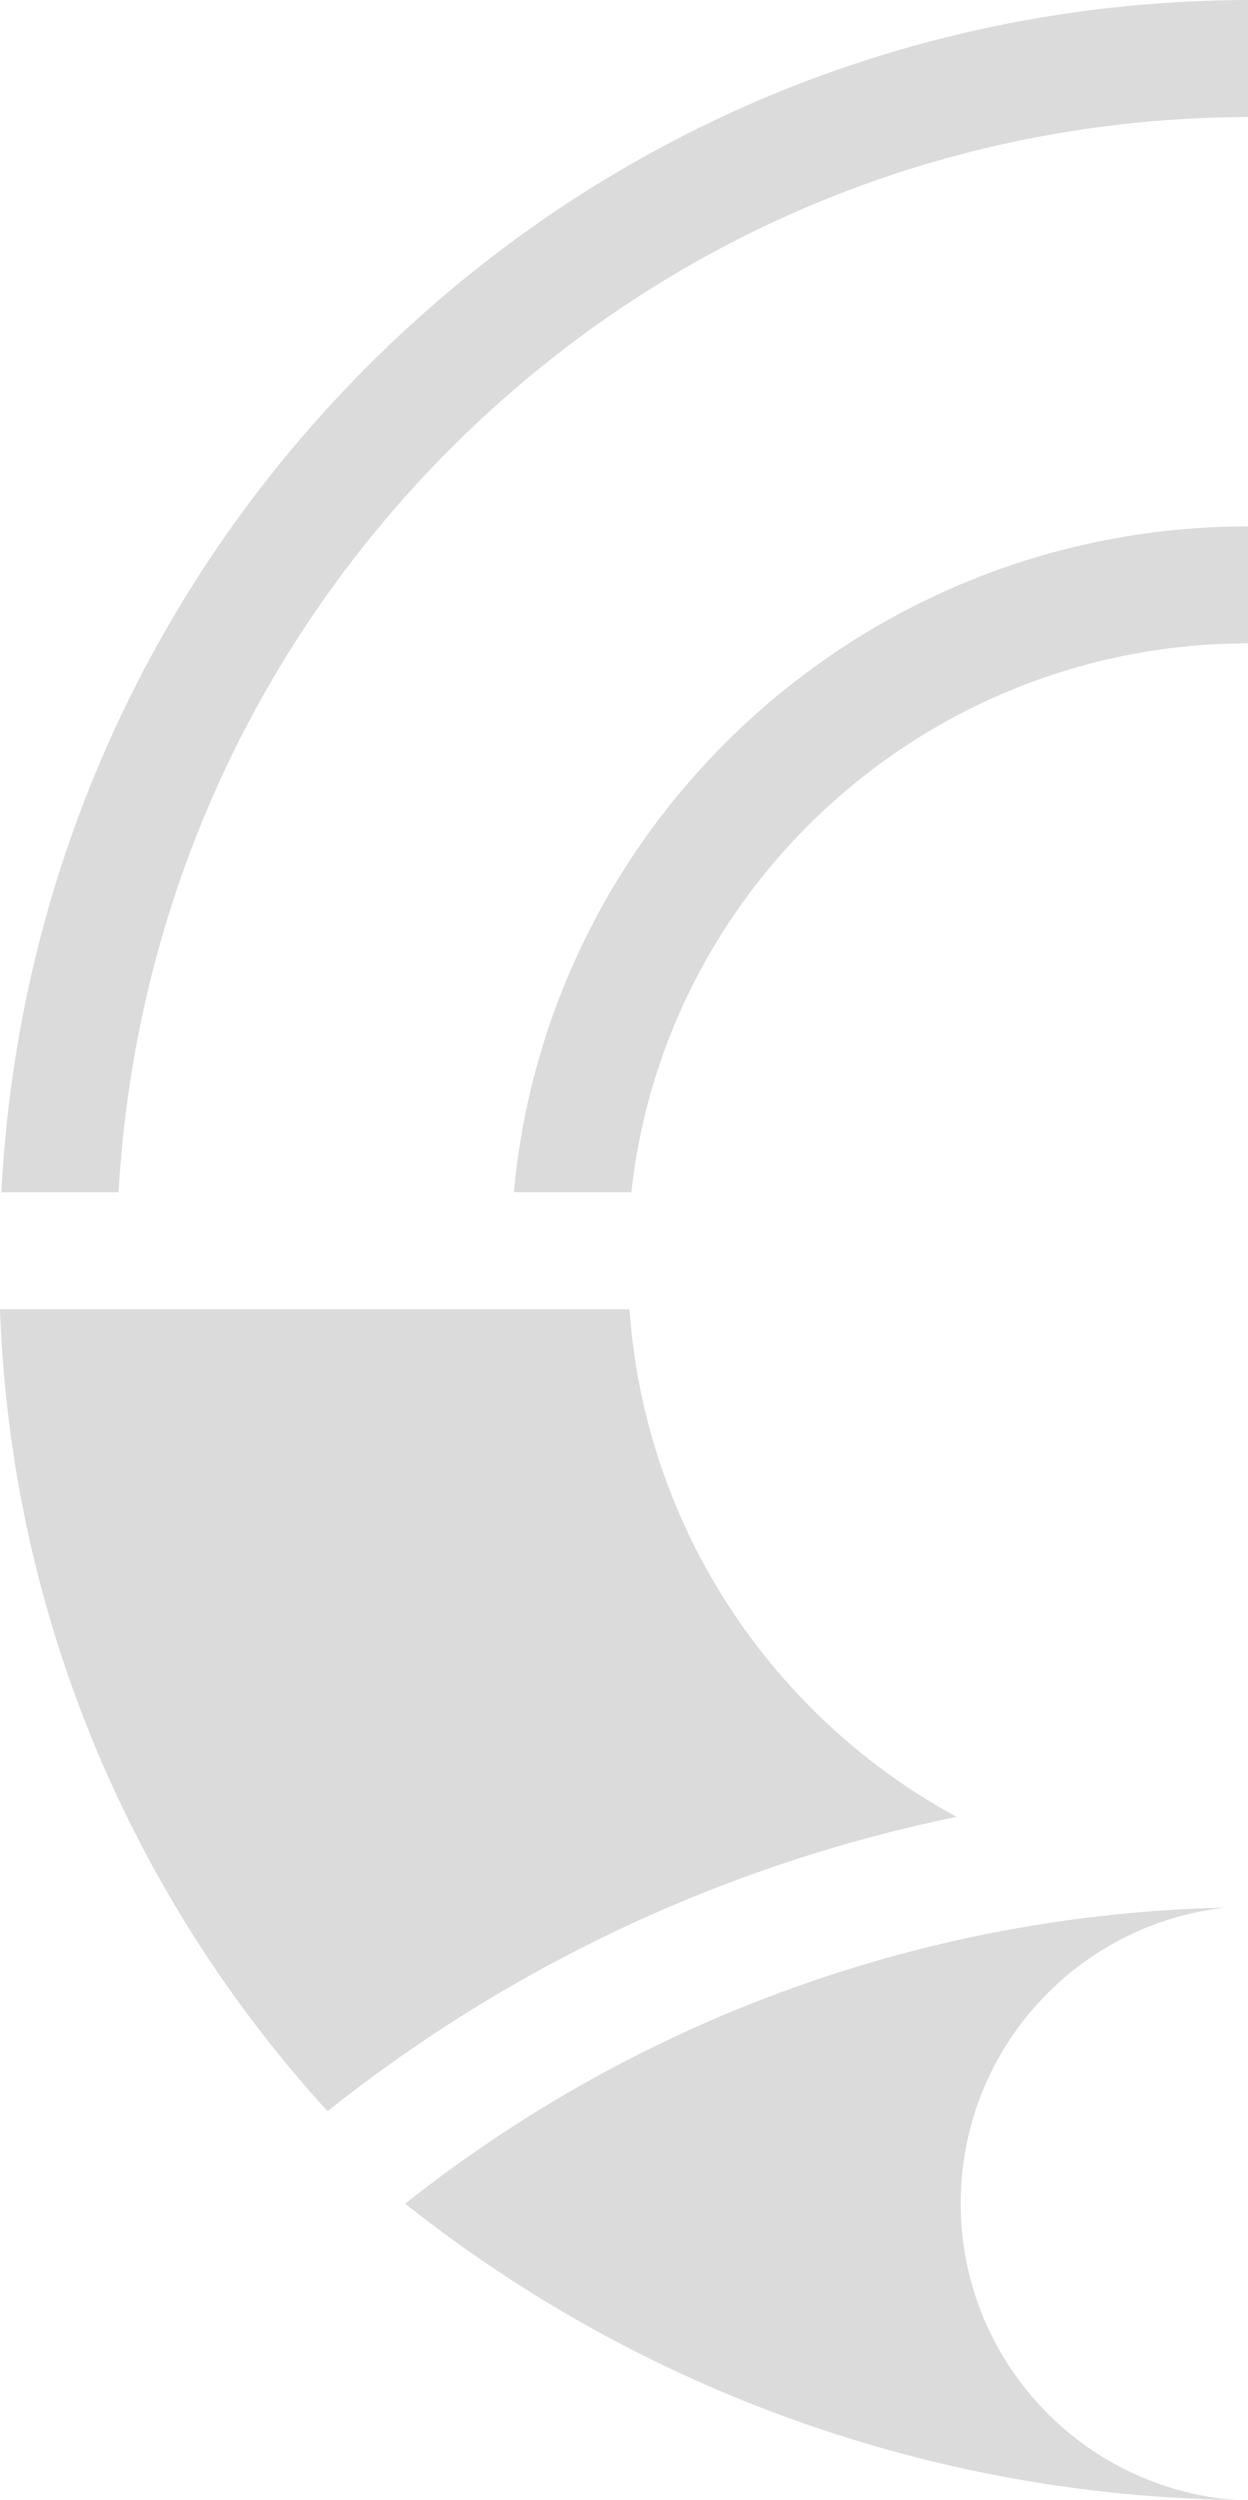
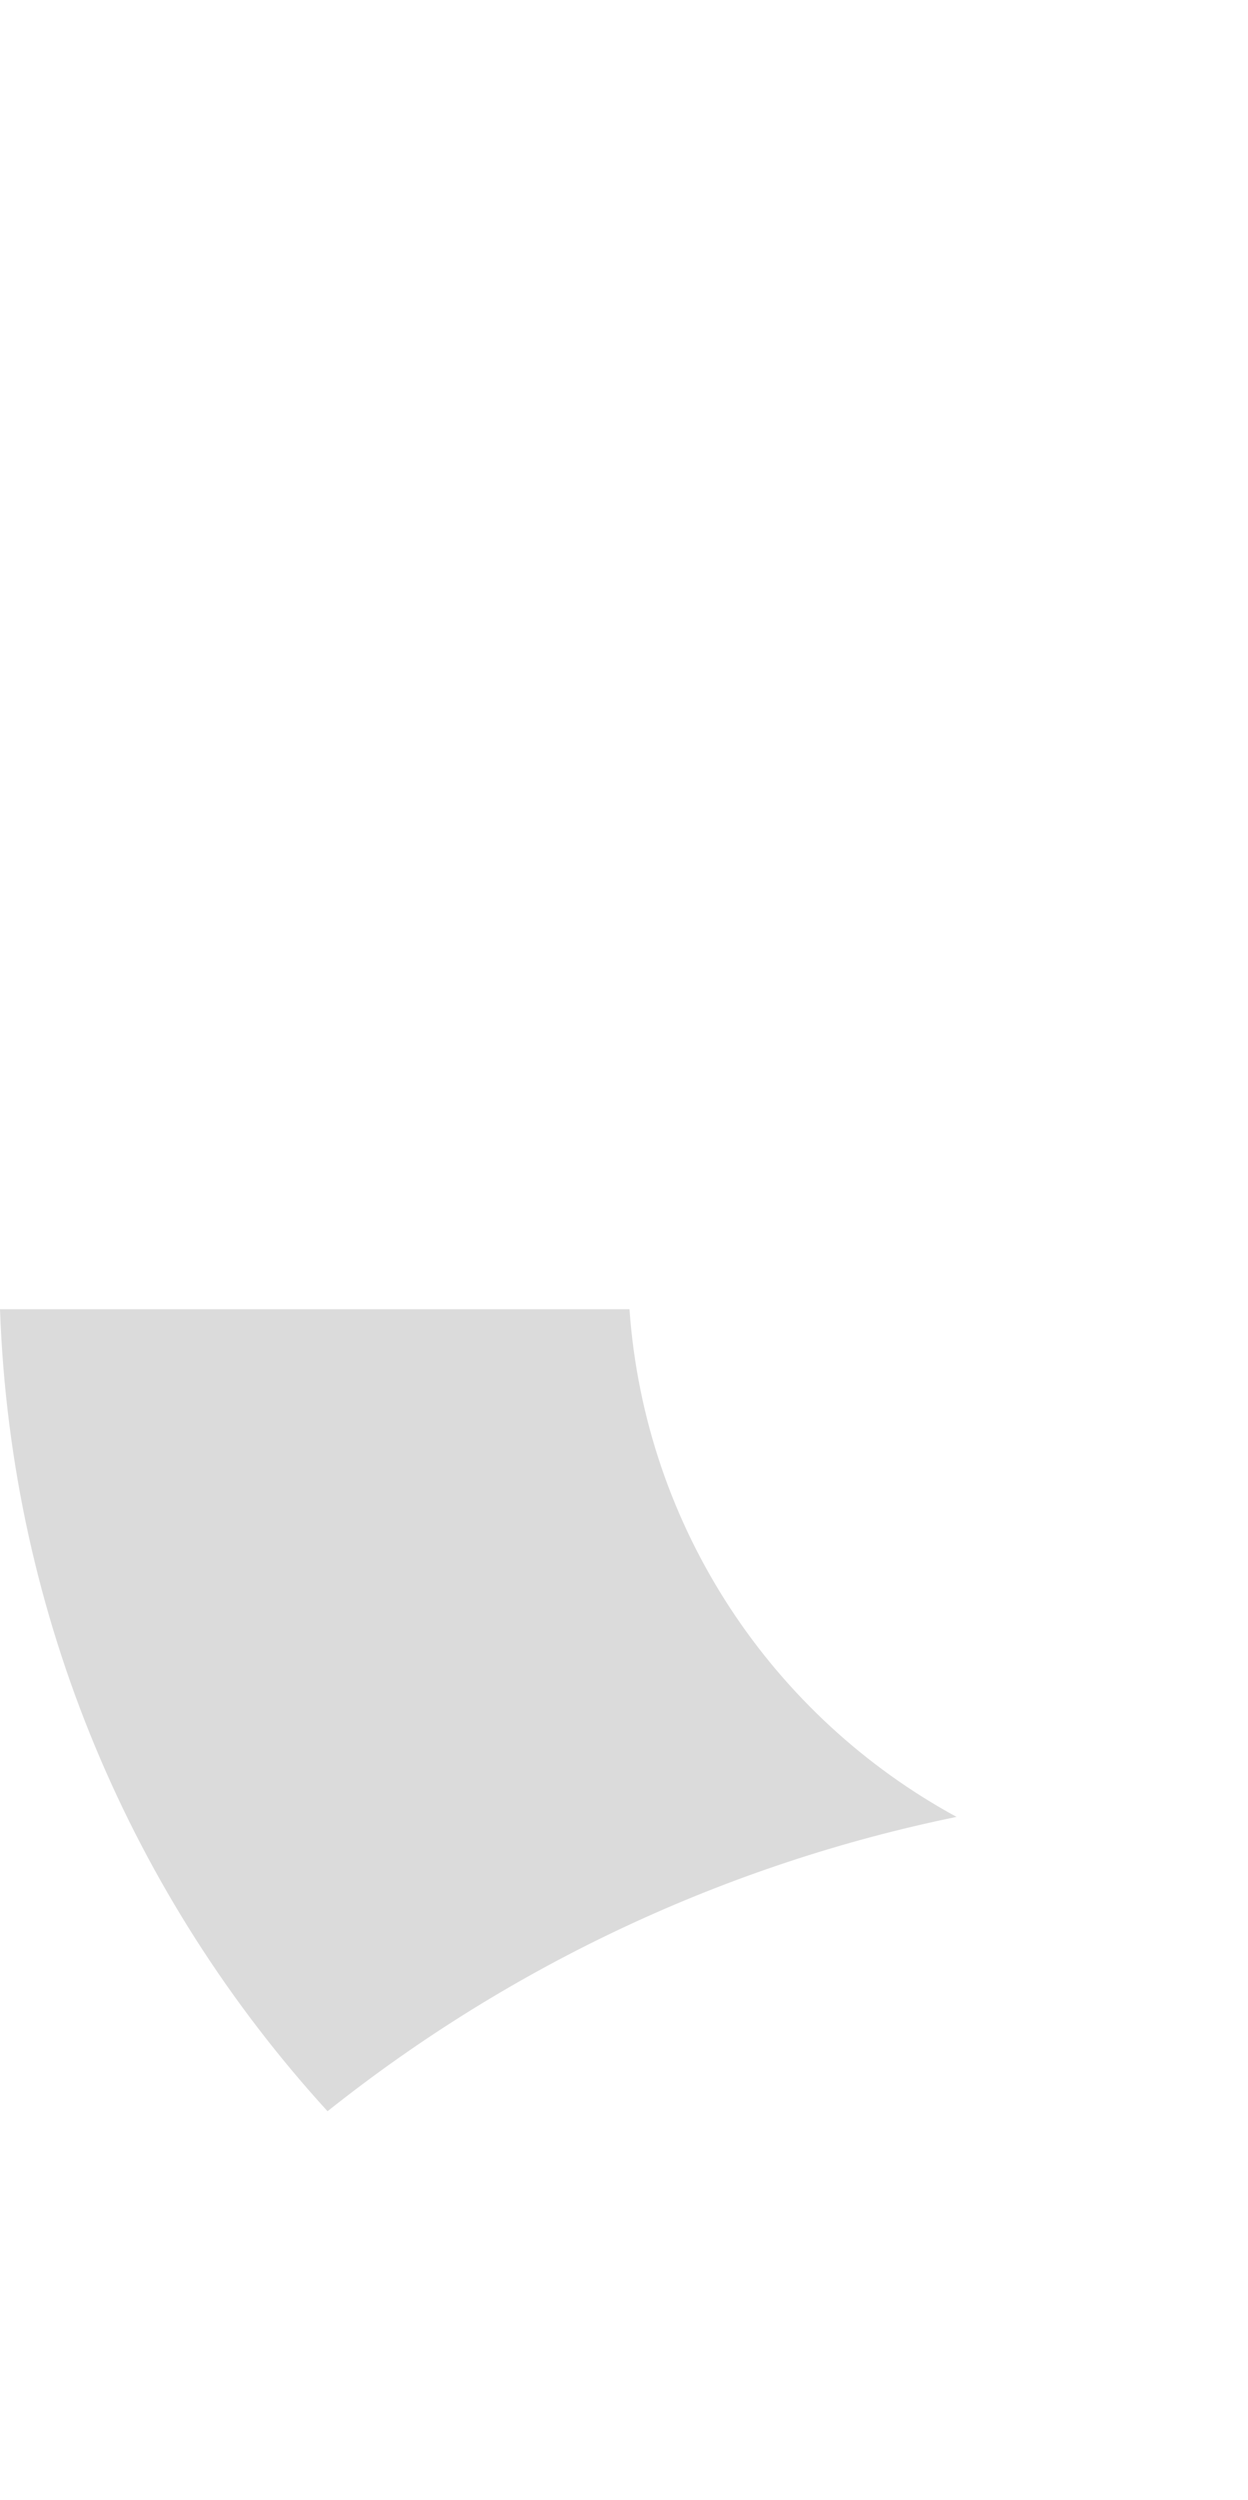
<svg xmlns="http://www.w3.org/2000/svg" id="Ebene_1" version="1.1" viewBox="0 0 225.68 451.9">
  <defs>
    <style>
      .st0 {
        fill: #dbdbdb;
      }
    </style>
  </defs>
-   <path class="st0" d="M173.73,398.28c0-27.71,20.96-50.53,47.9-53.46-54.04,1.19-106.09,20.01-148.37,53.52,42.77,33.92,95.54,52.77,150.26,53.56-27.84-2.04-49.79-25.26-49.79-53.62Z" />
-   <path class="st0" d="M21.44,215.51c2.89-50.67,23.74-97.84,59.52-133.9,38.68-38.99,90.31-60.46,145.39-60.46V0c-60.76,0-117.72,23.69-160.4,66.71C26.21,106.76,3.15,159.22.24,215.51h21.2Z" />
-   <path class="st0" d="M225.68,116.3v-21.15c-69.4,0-126.56,52.97-132.76,120.36h21.25c6.12-55.71,53.78-99.21,111.51-99.21Z" />
  <path class="st0" d="M172.99,328.43c-33.16-18.03-56.35-52.07-59.16-91.77H0c1.97,55.8,24.07,106.44,59.23,144.97,33.37-26.58,72.37-44.73,113.76-53.21Z" />
</svg>